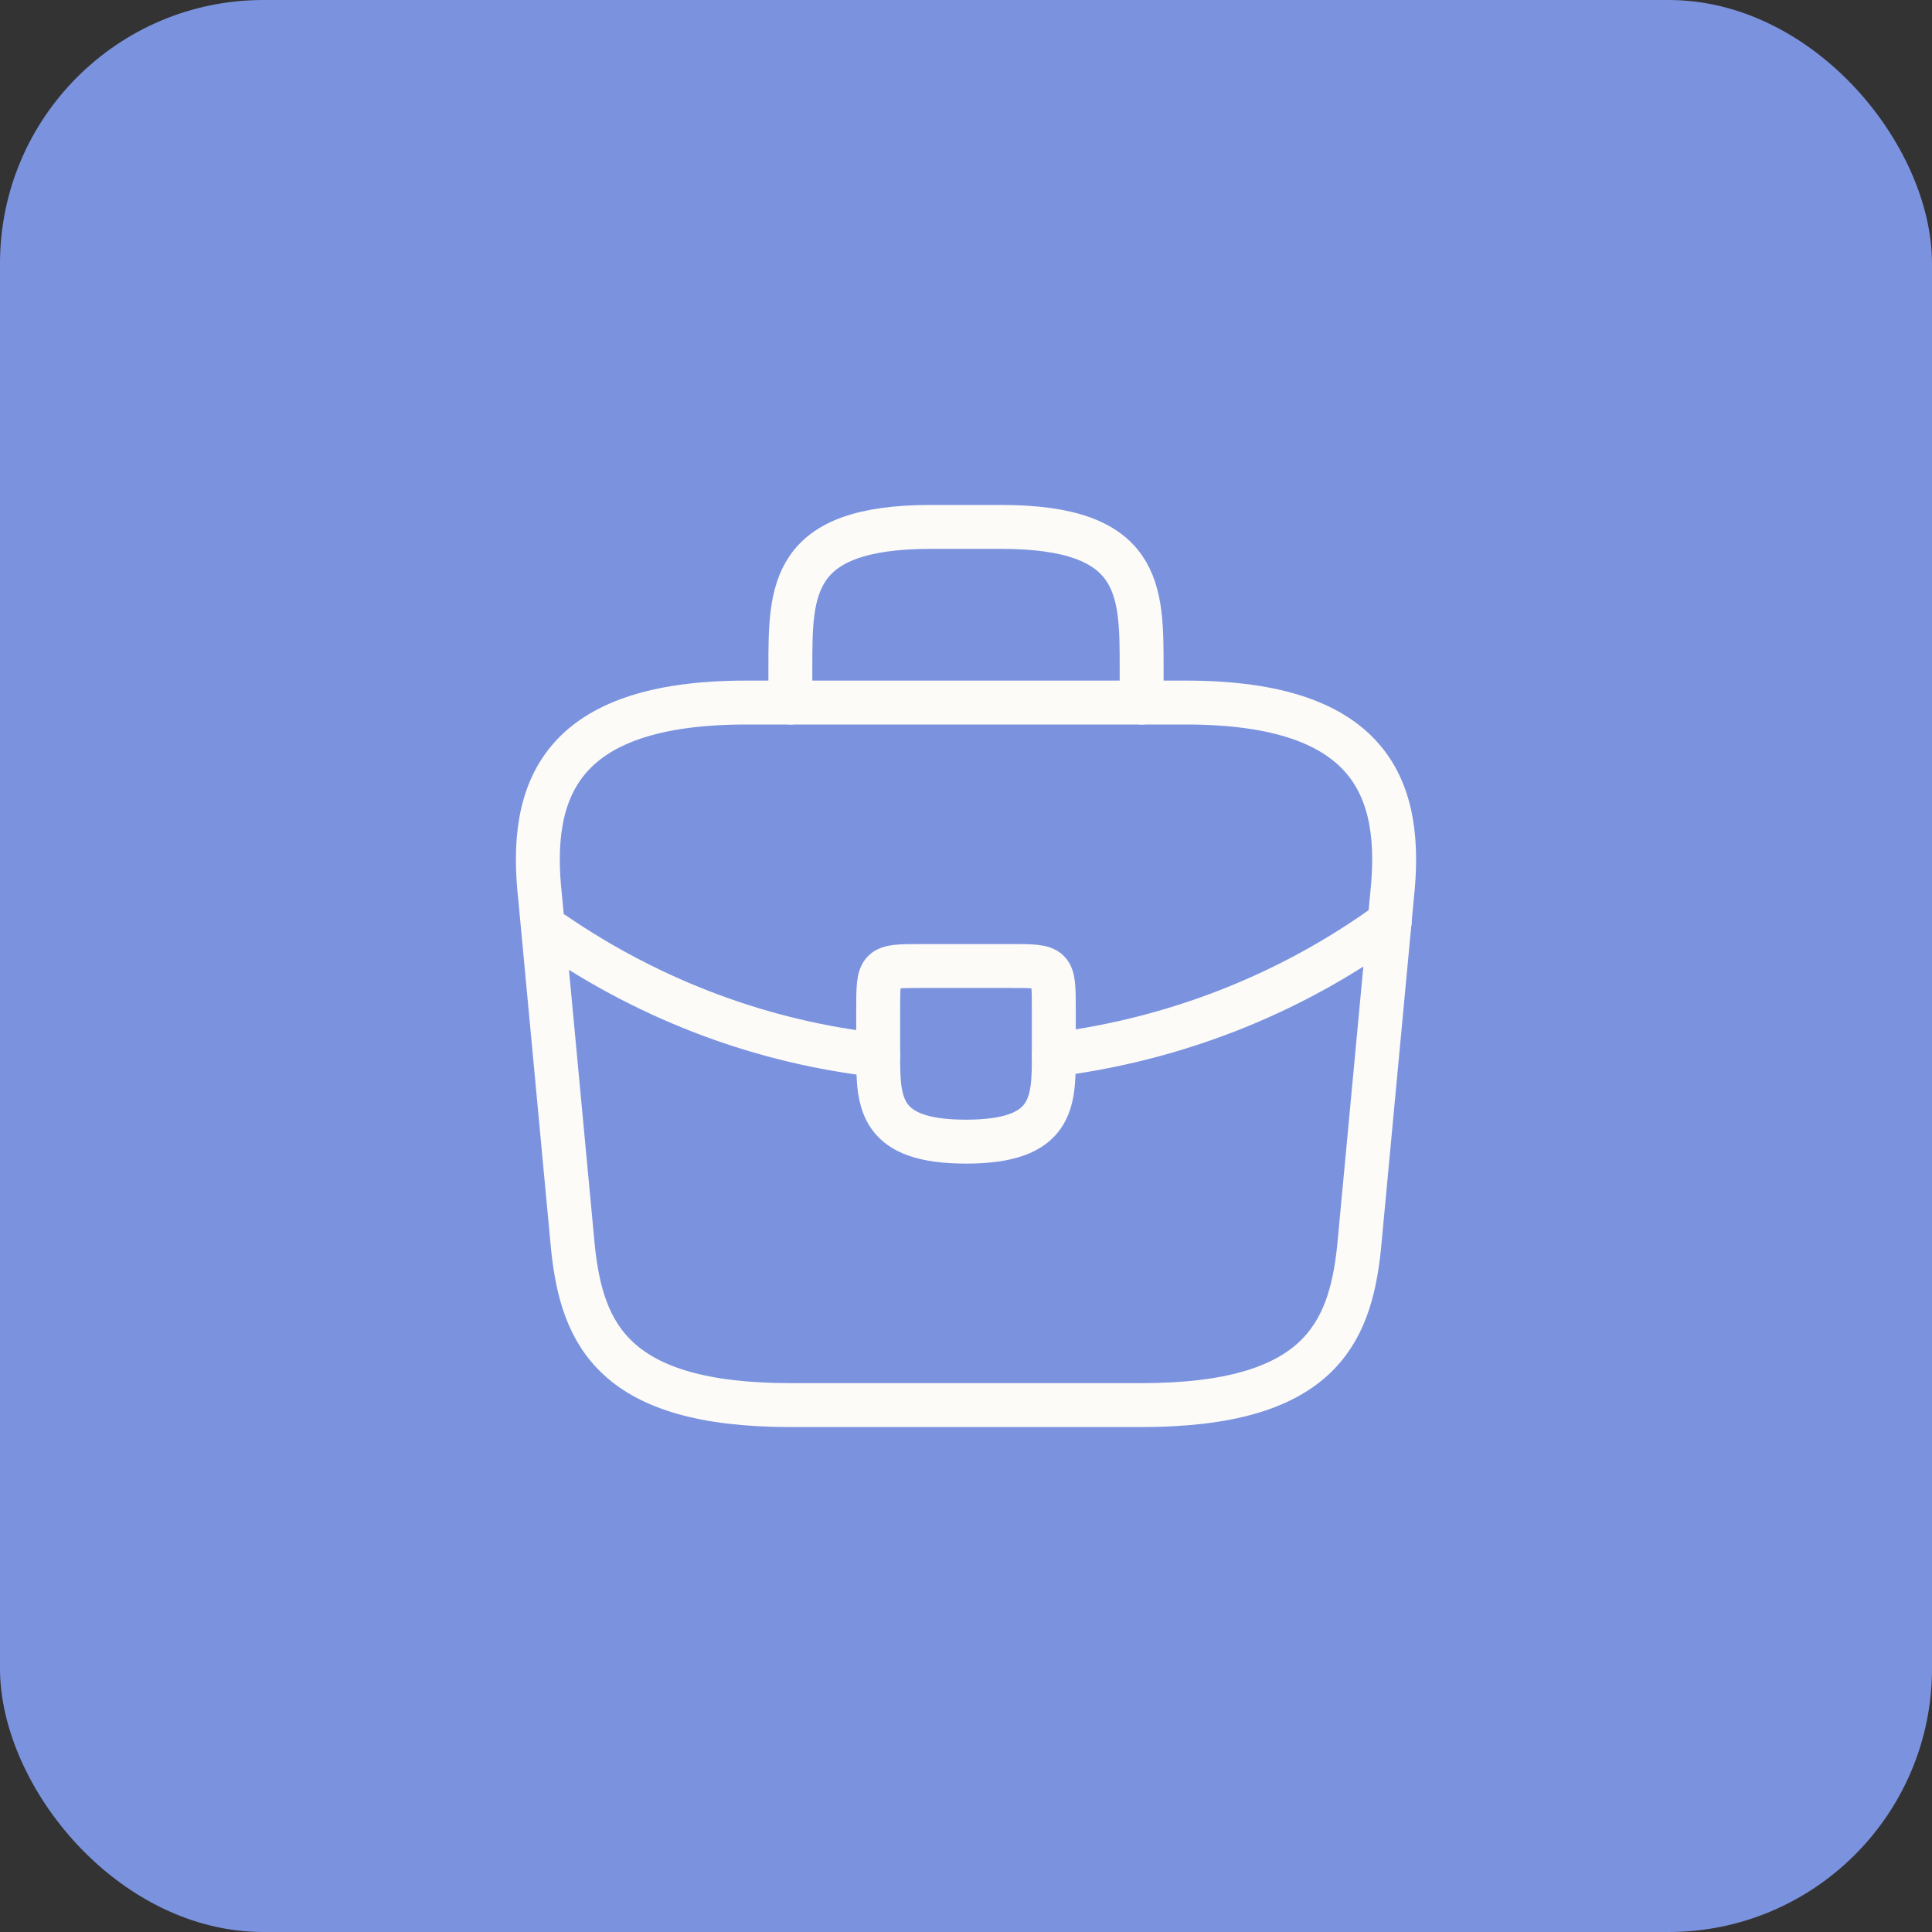
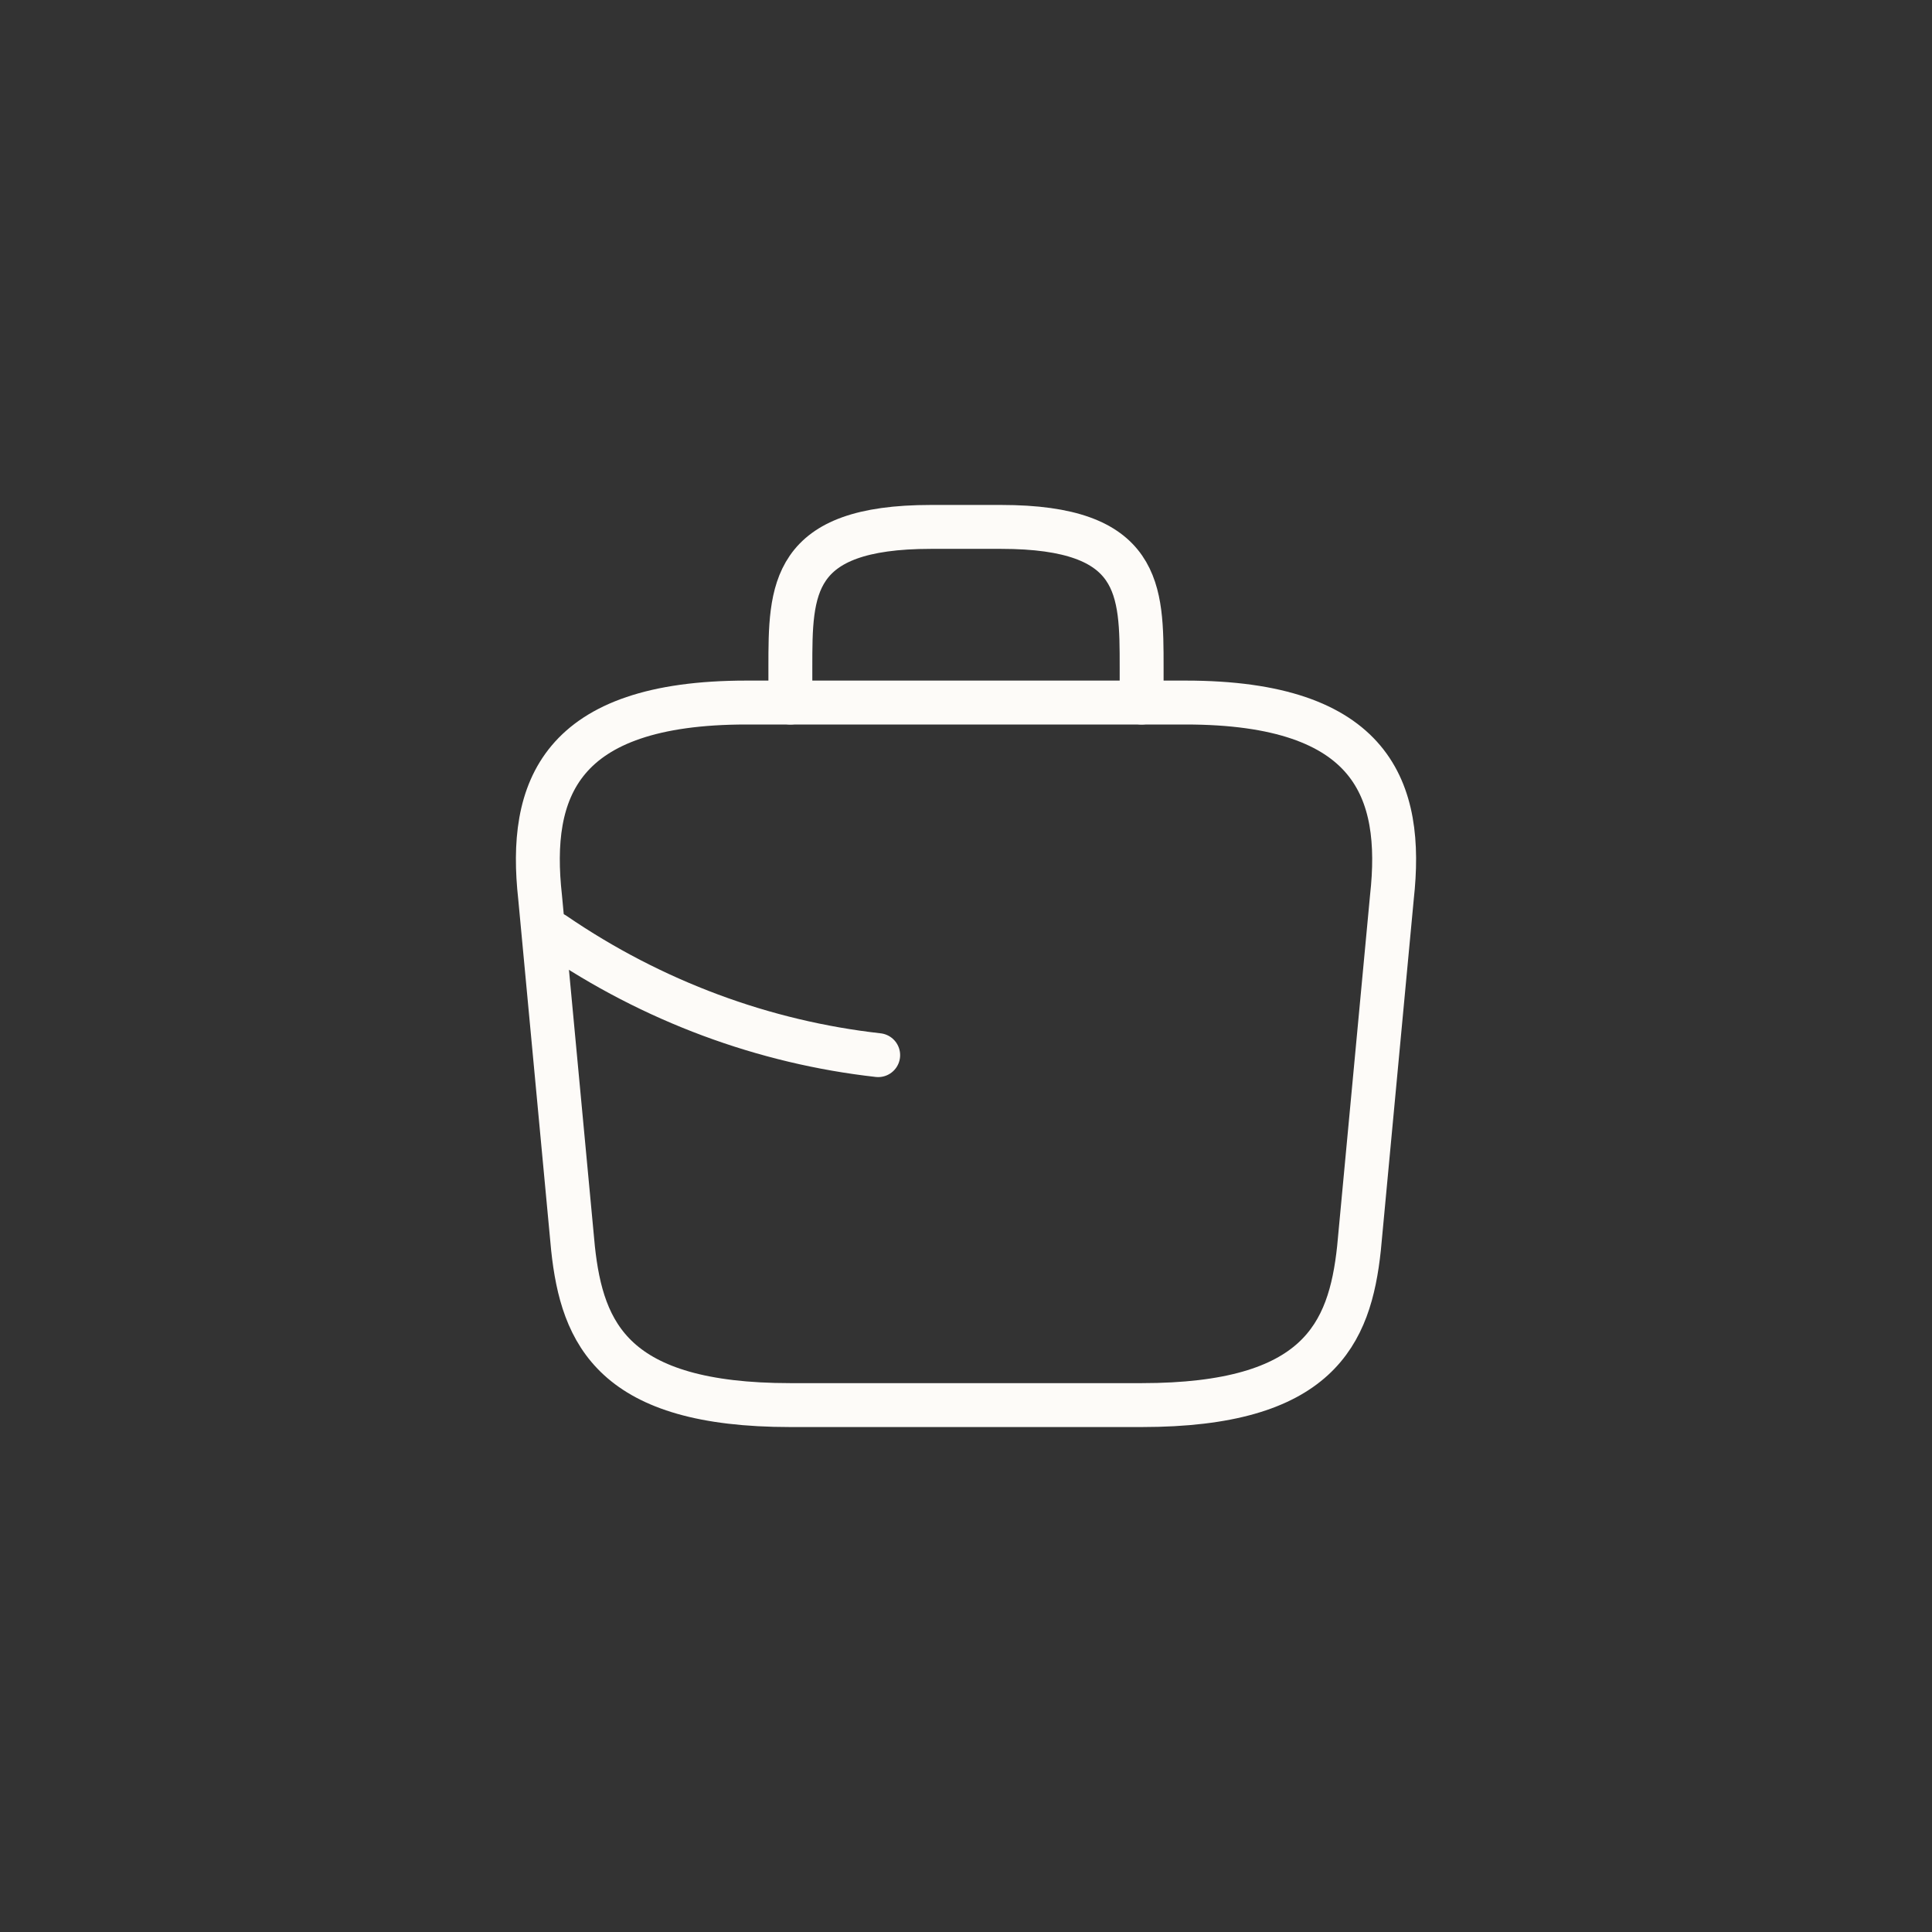
<svg xmlns="http://www.w3.org/2000/svg" width="88" height="88" viewBox="0 0 88 88" fill="none">
  <rect x="0" y="0" width="88" height="88" fill="#333333" stroke="none" />
-   <rect width="88" height="88" rx="12" fill="#7B93DF" />
  <path d="M36 64H52C60.04 64 61.48 60.78 61.9 56.86L63.4 40.86C63.94 35.98 62.54 32 54 32H34C25.46 32 24.06 35.98 24.6 40.86L26.1 56.86C26.52 60.78 27.96 64 36 64Z" stroke="#FDFBF8" stroke-width="2" stroke-miterlimit="10" stroke-linecap="round" stroke-linejoin="round" />
  <path d="M36 32V30.4C36 26.86 36 24 42.4 24H45.6C52 24 52 26.86 52 30.4V32" stroke="#FDFBF8" stroke-width="2" stroke-miterlimit="10" stroke-linecap="round" stroke-linejoin="round" />
-   <path d="M48 46V48C48 48.02 48 48.02 48 48.04C48 50.22 47.98 52 44 52C40.04 52 40 50.24 40 48.06V46C40 44 40 44 42 44H46C48 44 48 44 48 46Z" stroke="#FDFBF8" stroke-width="2" stroke-miterlimit="10" stroke-linecap="round" stroke-linejoin="round" />
-   <path d="M63.3 42C58.68 45.36 53.4 47.36 48 48.04" stroke="#FDFBF8" stroke-width="2" stroke-miterlimit="10" stroke-linecap="round" stroke-linejoin="round" />
  <path d="M25.24 42.54C29.74 45.62 34.82 47.48 40 48.06" stroke="#FDFBF8" stroke-width="2" stroke-miterlimit="10" stroke-linecap="round" stroke-linejoin="round" />
</svg>